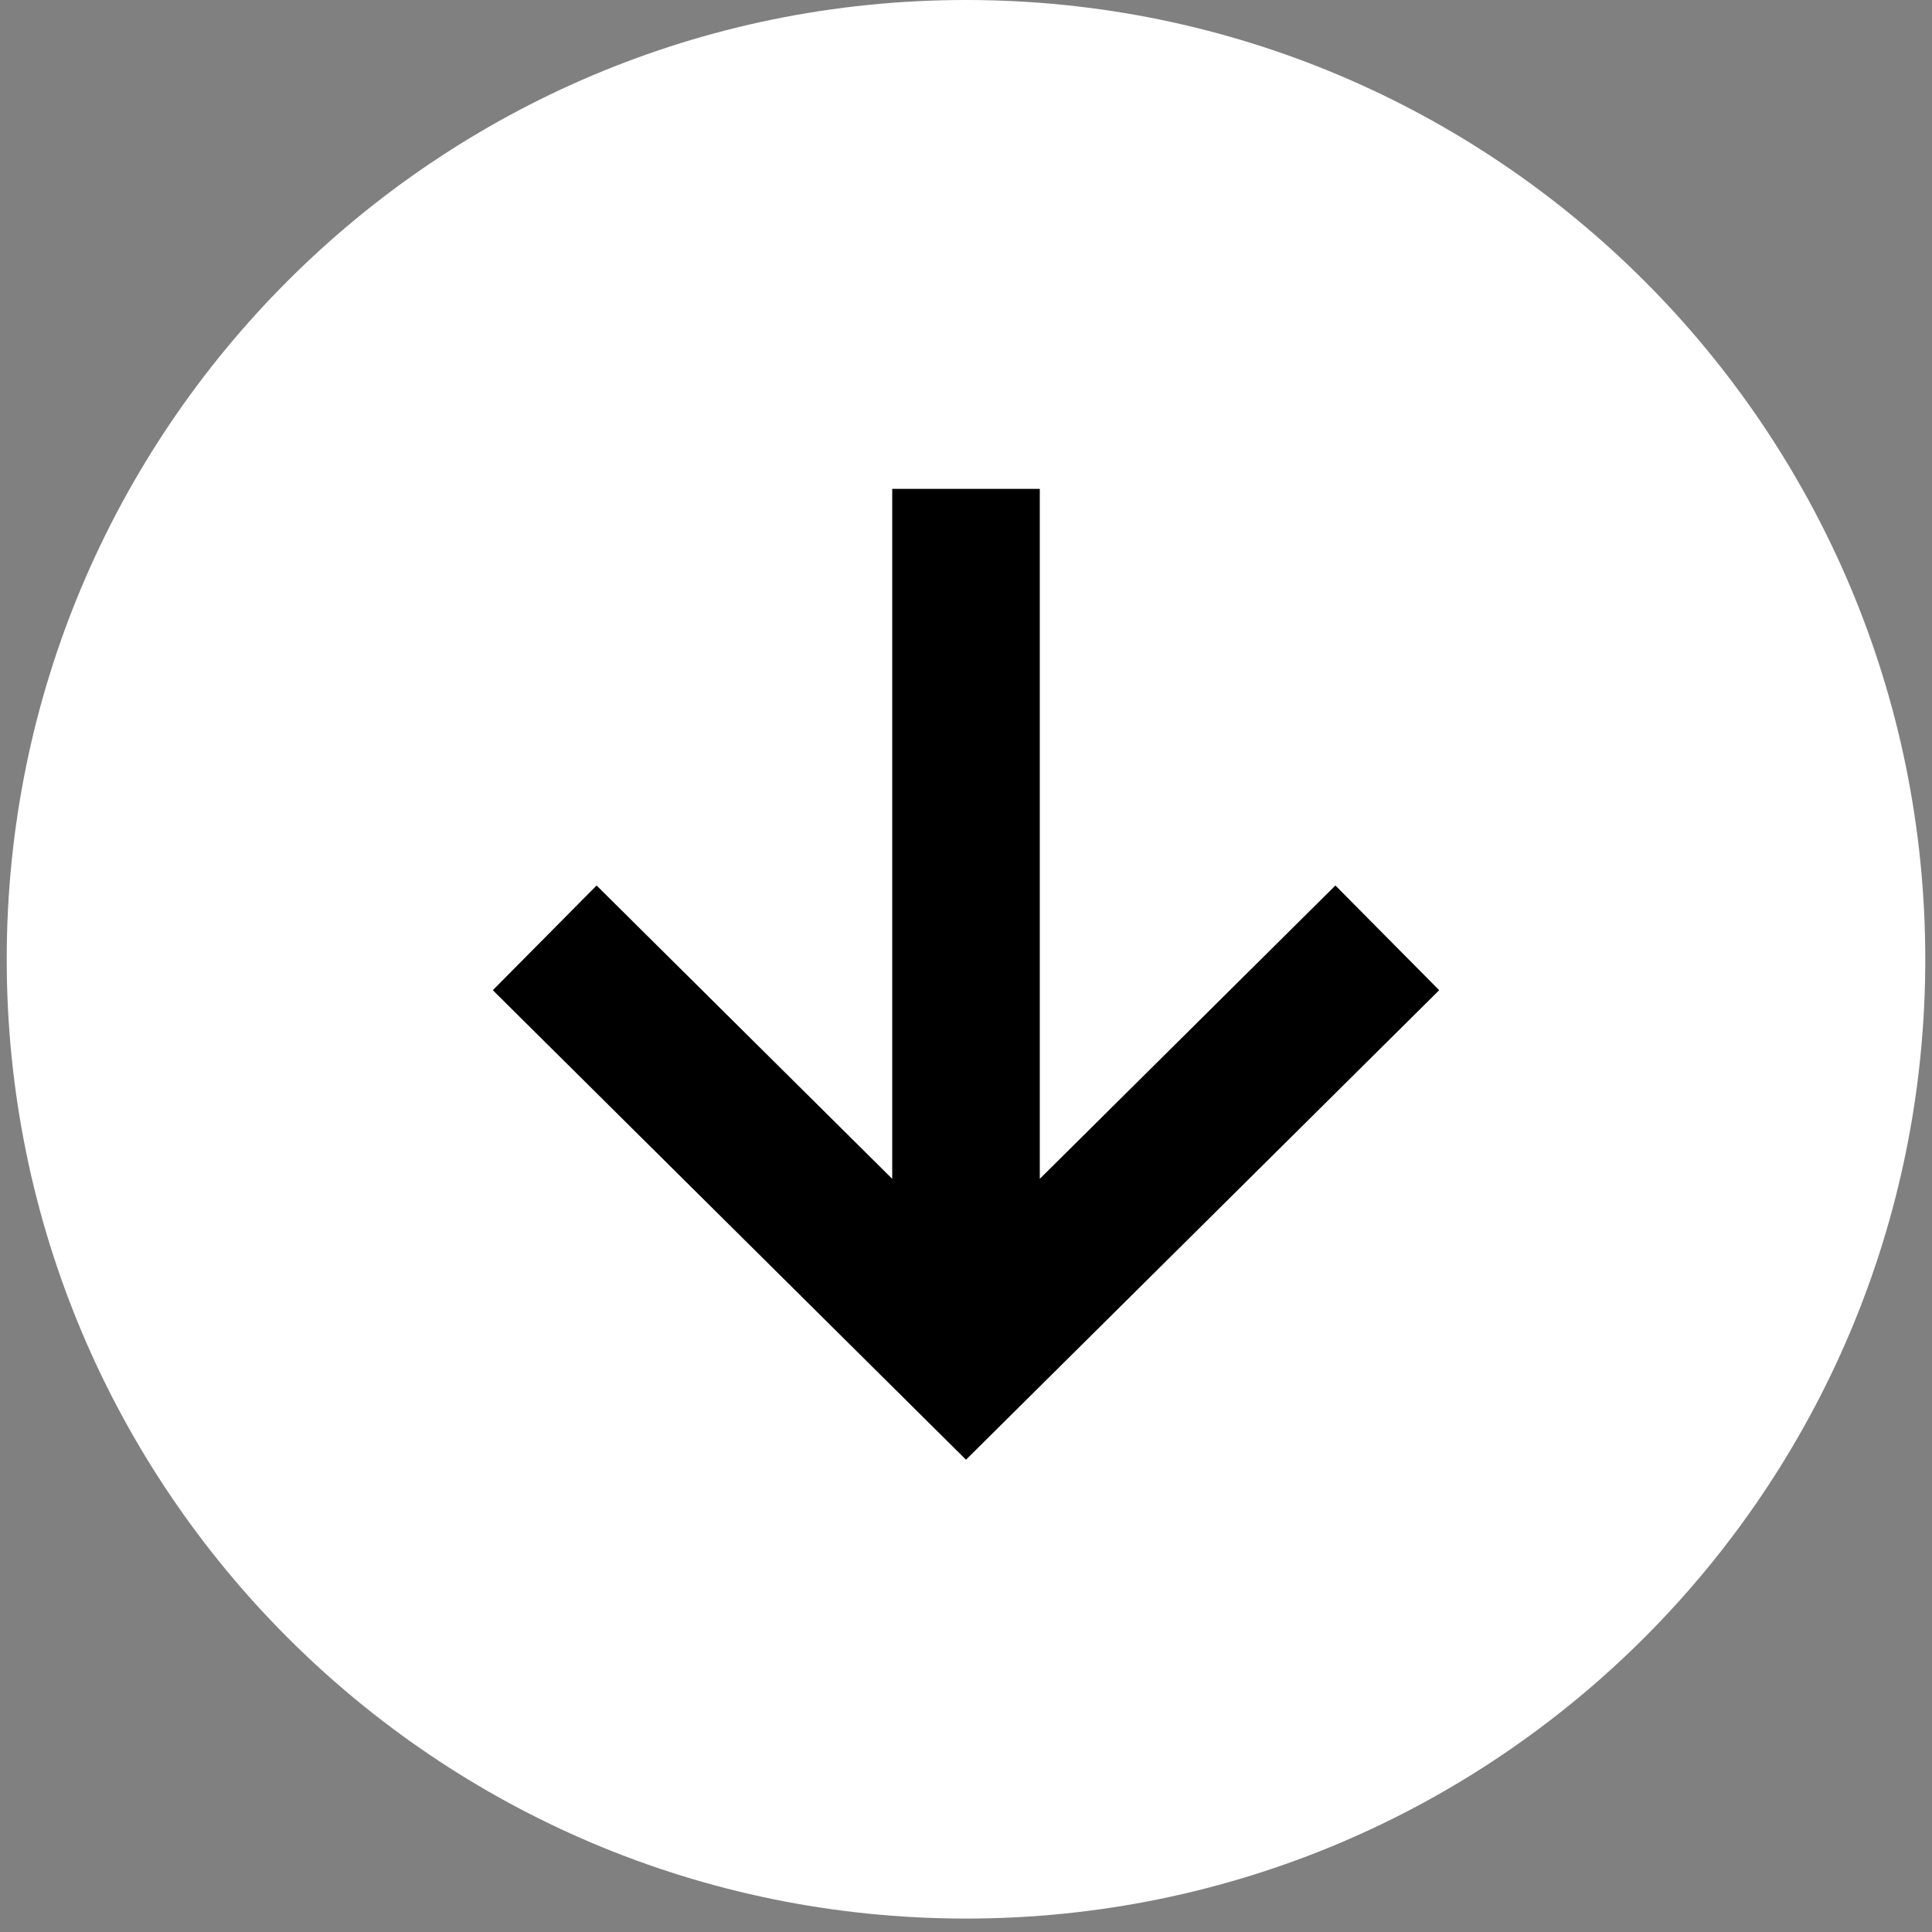
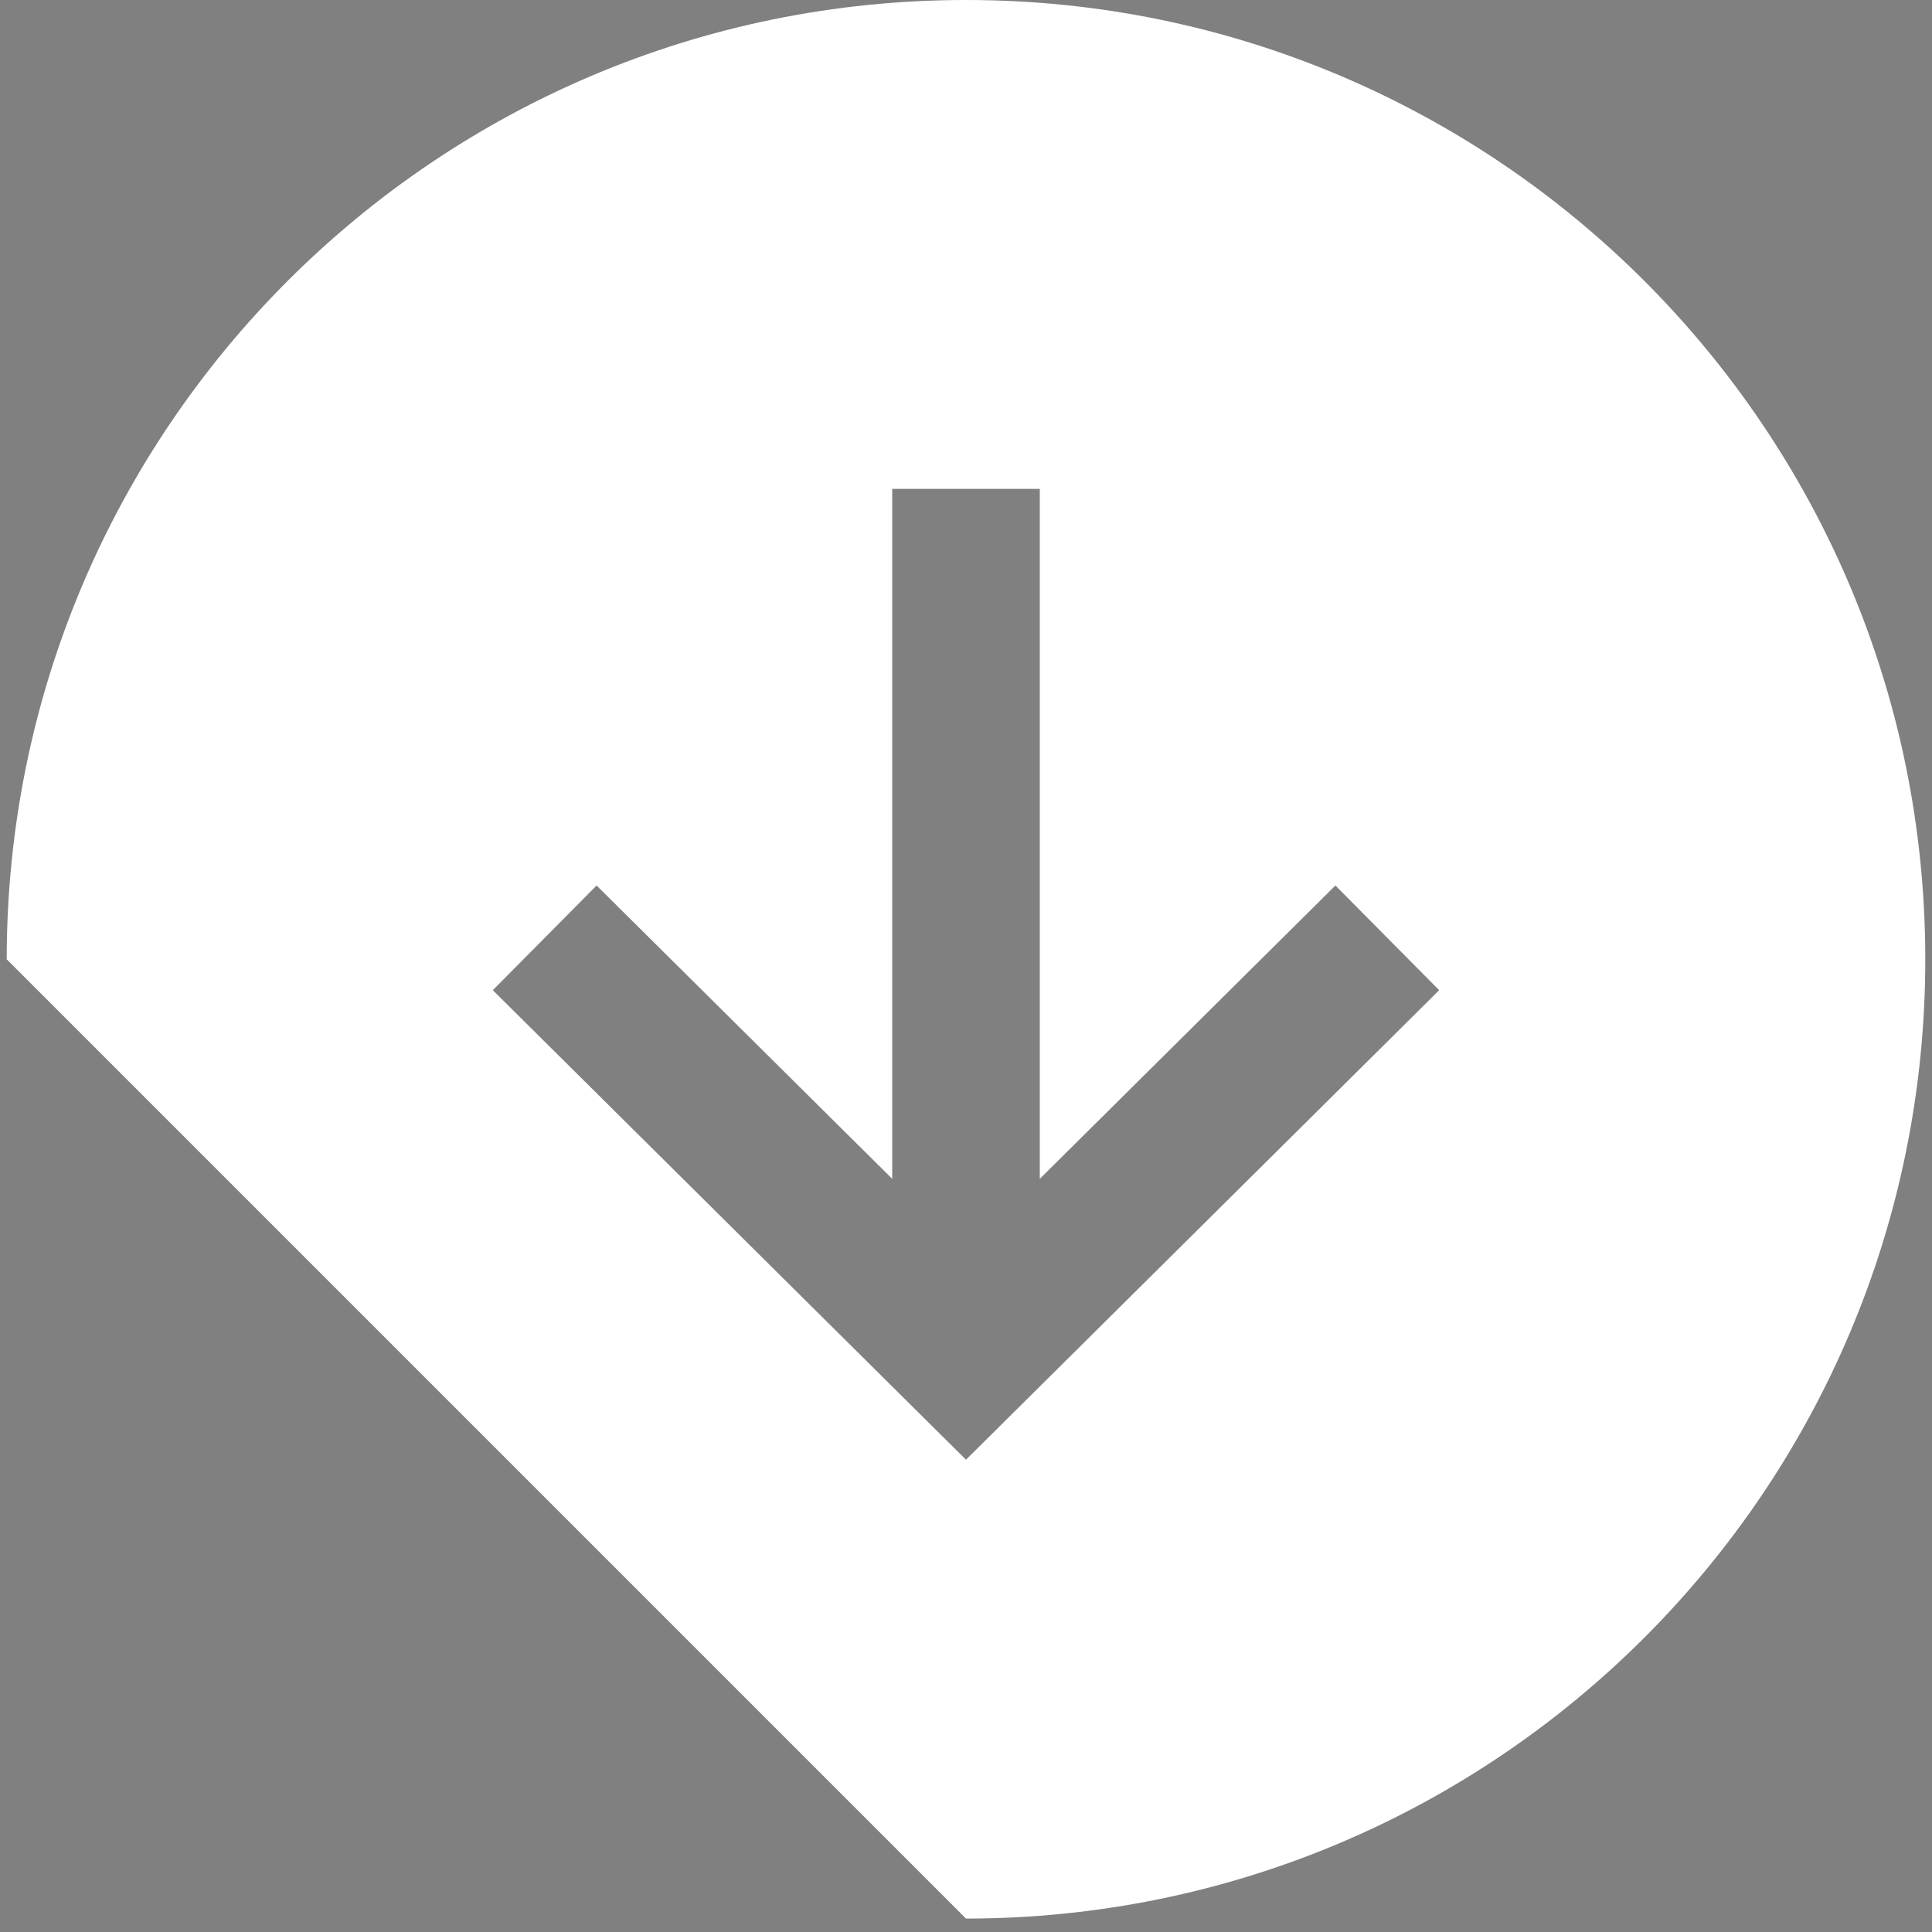
<svg xmlns="http://www.w3.org/2000/svg" width="63" height="63" viewBox="0 0 63 63" fill="none">
  <rect x="0" y="0" width="63" height="63" fill="#808080" stroke="none" />
-   <ellipse cx="30.5" cy="32.281" rx="20.5" ry="21.5" fill="black" />
-   <path d="M31.5 62.562C48.78 62.562 62.781 48.561 62.781 31.281C62.781 14.001 48.78 0 31.5 0C14.22 0 0.219 14.001 0.219 31.281C0.219 48.561 14.22 62.562 31.5 62.562ZM19.454 28.875L29.094 38.44V15.941H33.906V38.44L43.546 28.875L46.93 32.289L31.5 47.599L16.07 32.289L19.454 28.875Z" fill="white" />
+   <path d="M31.5 62.562C48.78 62.562 62.781 48.561 62.781 31.281C62.781 14.001 48.78 0 31.5 0C14.22 0 0.219 14.001 0.219 31.281ZM19.454 28.875L29.094 38.44V15.941H33.906V38.44L43.546 28.875L46.93 32.289L31.5 47.599L16.07 32.289L19.454 28.875Z" fill="white" />
</svg>